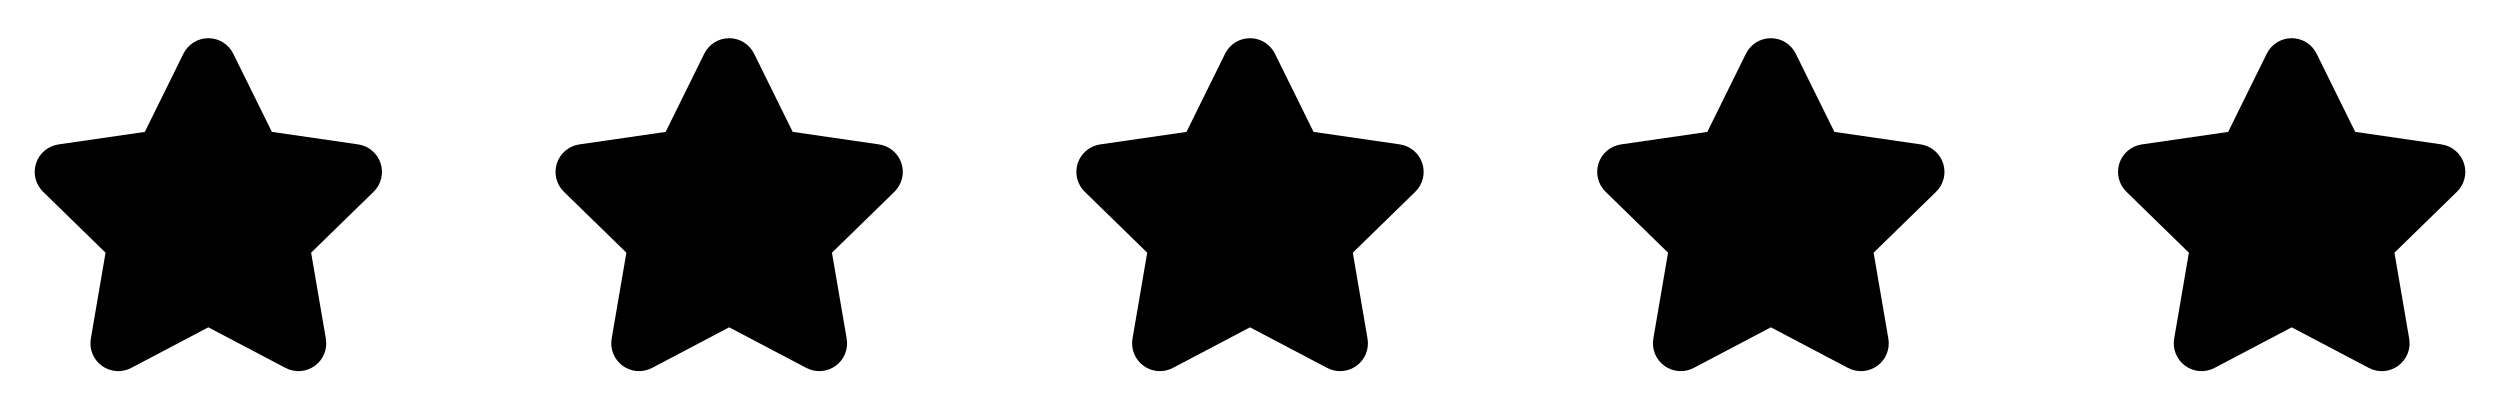
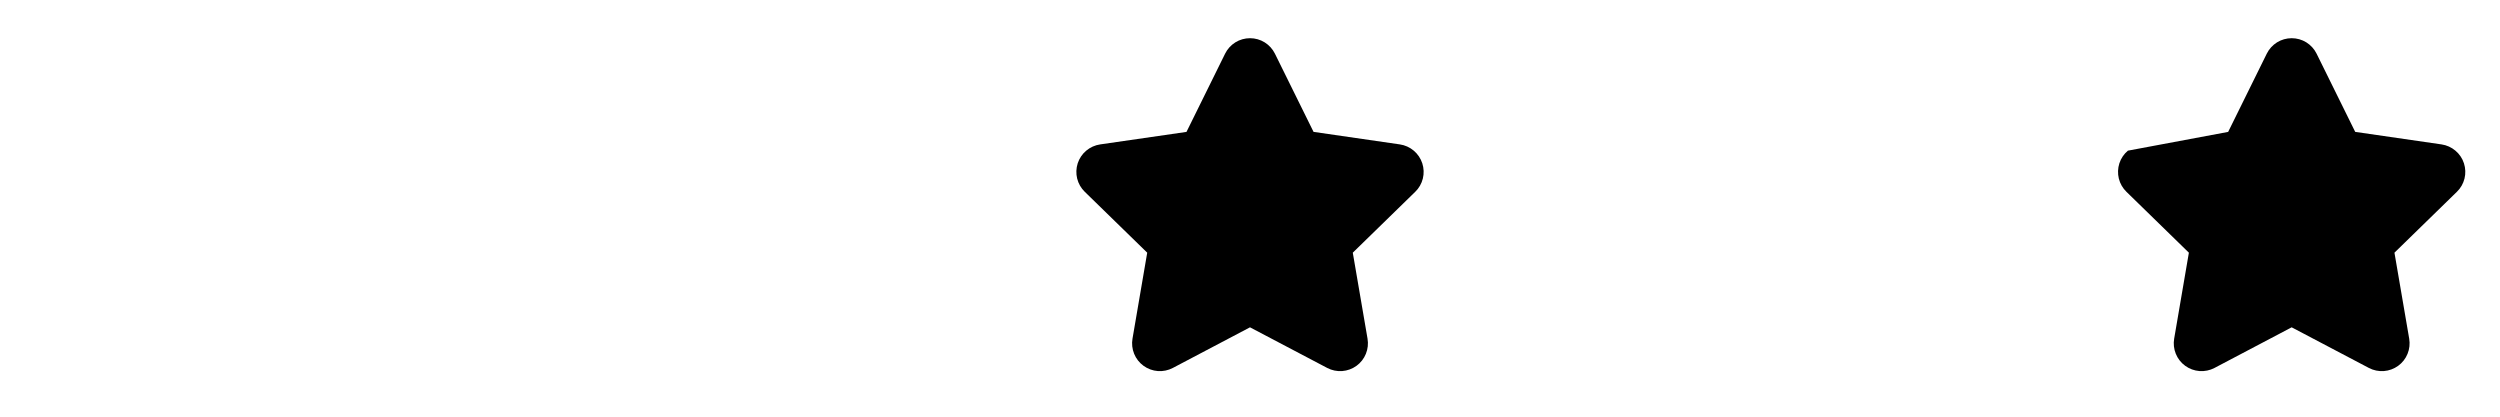
<svg xmlns="http://www.w3.org/2000/svg" width="96" height="16" viewBox="0 0 96 16" fill="none">
-   <path d="M7.044 2.061C7.132 1.883 7.268 1.733 7.437 1.627C7.606 1.522 7.802 1.467 8.001 1.467C8.2 1.467 8.395 1.522 8.564 1.627C8.733 1.733 8.869 1.883 8.957 2.061L10.44 5.064L13.755 5.545C13.952 5.574 14.137 5.657 14.289 5.786C14.441 5.914 14.555 6.082 14.616 6.272C14.677 6.461 14.685 6.664 14.637 6.857C14.589 7.051 14.488 7.227 14.345 7.365L11.947 9.703L12.513 13.004C12.547 13.2 12.525 13.402 12.45 13.586C12.376 13.771 12.251 13.93 12.09 14.047C11.929 14.164 11.738 14.234 11.54 14.249C11.341 14.263 11.143 14.222 10.967 14.13L8 12.569L5.035 14.13C4.858 14.222 4.66 14.263 4.461 14.249C4.263 14.234 4.073 14.164 3.912 14.047C3.751 13.93 3.626 13.771 3.551 13.586C3.476 13.402 3.454 13.2 3.488 13.004L4.053 9.703L1.655 7.365C1.512 7.226 1.411 7.05 1.363 6.857C1.315 6.664 1.323 6.461 1.384 6.271C1.446 6.082 1.559 5.913 1.712 5.785C1.864 5.657 2.05 5.574 2.247 5.545L5.561 5.065L7.044 2.061Z" fill="black" />
-   <path d="M27.044 2.061C27.132 1.883 27.268 1.733 27.437 1.627C27.607 1.522 27.802 1.467 28.001 1.467C28.2 1.467 28.395 1.522 28.564 1.627C28.733 1.733 28.869 1.883 28.957 2.061L30.44 5.064L33.755 5.545C33.952 5.574 34.137 5.657 34.289 5.786C34.441 5.914 34.554 6.082 34.616 6.272C34.677 6.461 34.685 6.664 34.637 6.857C34.589 7.051 34.488 7.227 34.345 7.365L31.947 9.703L32.513 13.004C32.547 13.2 32.525 13.402 32.45 13.586C32.376 13.771 32.251 13.93 32.09 14.047C31.929 14.164 31.738 14.234 31.54 14.249C31.341 14.263 31.143 14.222 30.967 14.13L28 12.569L25.035 14.13C24.858 14.222 24.66 14.263 24.462 14.249C24.263 14.234 24.073 14.164 23.912 14.047C23.751 13.93 23.626 13.771 23.551 13.586C23.476 13.402 23.454 13.2 23.488 13.004L24.053 9.703L21.655 7.365C21.512 7.226 21.411 7.05 21.363 6.857C21.316 6.664 21.323 6.461 21.384 6.271C21.446 6.082 21.559 5.913 21.712 5.785C21.864 5.657 22.049 5.574 22.247 5.545L25.561 5.065L27.044 2.061Z" fill="black" />
  <path d="M47.044 2.061C47.132 1.883 47.268 1.733 47.437 1.627C47.606 1.522 47.802 1.467 48.001 1.467C48.2 1.467 48.395 1.522 48.564 1.627C48.733 1.733 48.869 1.883 48.957 2.061L50.44 5.064L53.755 5.545C53.952 5.574 54.137 5.657 54.289 5.786C54.441 5.914 54.554 6.082 54.616 6.272C54.677 6.461 54.685 6.664 54.637 6.857C54.589 7.051 54.488 7.227 54.345 7.365L51.947 9.703L52.513 13.004C52.547 13.2 52.525 13.402 52.45 13.586C52.376 13.771 52.251 13.93 52.09 14.047C51.929 14.164 51.738 14.234 51.54 14.249C51.341 14.263 51.143 14.222 50.967 14.13L48 12.569L45.035 14.13C44.858 14.222 44.66 14.263 44.462 14.249C44.263 14.234 44.073 14.164 43.912 14.047C43.751 13.93 43.626 13.771 43.551 13.586C43.476 13.402 43.454 13.2 43.488 13.004L44.053 9.703L41.655 7.365C41.512 7.226 41.411 7.05 41.363 6.857C41.316 6.664 41.323 6.461 41.384 6.271C41.446 6.082 41.559 5.913 41.712 5.785C41.864 5.657 42.05 5.574 42.247 5.545L45.561 5.065L47.044 2.061Z" fill="black" />
-   <path d="M67.044 2.061C67.132 1.883 67.268 1.733 67.437 1.627C67.606 1.522 67.802 1.467 68.001 1.467C68.2 1.467 68.395 1.522 68.564 1.627C68.733 1.733 68.869 1.883 68.957 2.061L70.44 5.064L73.755 5.545C73.952 5.574 74.137 5.657 74.289 5.786C74.441 5.914 74.555 6.082 74.616 6.272C74.677 6.461 74.685 6.664 74.637 6.857C74.589 7.051 74.488 7.227 74.345 7.365L71.947 9.703L72.513 13.004C72.547 13.2 72.525 13.402 72.45 13.586C72.376 13.771 72.251 13.93 72.09 14.047C71.929 14.164 71.738 14.234 71.54 14.249C71.341 14.263 71.143 14.222 70.967 14.13L68 12.569L65.035 14.13C64.859 14.222 64.66 14.263 64.462 14.249C64.263 14.234 64.073 14.164 63.912 14.047C63.751 13.93 63.626 13.771 63.551 13.586C63.476 13.402 63.454 13.2 63.488 13.004L64.053 9.703L61.655 7.365C61.512 7.226 61.411 7.05 61.363 6.857C61.316 6.664 61.323 6.461 61.384 6.271C61.446 6.082 61.559 5.913 61.712 5.785C61.864 5.657 62.05 5.574 62.247 5.545L65.561 5.065L67.044 2.061Z" fill="black" />
-   <path d="M87.044 2.061C87.132 1.883 87.268 1.733 87.437 1.627C87.606 1.522 87.802 1.467 88.001 1.467C88.2 1.467 88.395 1.522 88.564 1.627C88.733 1.733 88.869 1.883 88.957 2.061L90.44 5.064L93.755 5.545C93.952 5.574 94.137 5.657 94.289 5.786C94.441 5.914 94.555 6.082 94.616 6.272C94.677 6.461 94.685 6.664 94.637 6.857C94.589 7.051 94.488 7.227 94.345 7.365L91.947 9.703L92.513 13.004C92.547 13.2 92.525 13.402 92.45 13.586C92.376 13.771 92.251 13.93 92.09 14.047C91.929 14.164 91.738 14.234 91.54 14.249C91.341 14.263 91.143 14.222 90.967 14.13L88 12.569L85.035 14.13C84.859 14.222 84.66 14.263 84.462 14.249C84.263 14.234 84.073 14.164 83.912 14.047C83.751 13.93 83.626 13.771 83.551 13.586C83.476 13.402 83.454 13.2 83.488 13.004L84.053 9.703L81.655 7.365C81.512 7.226 81.411 7.05 81.363 6.857C81.316 6.664 81.323 6.461 81.384 6.271C81.446 6.082 81.559 5.913 81.712 5.785C81.864 5.657 82.049 5.574 82.247 5.545L85.561 5.065L87.044 2.061Z" fill="black" />
+   <path d="M87.044 2.061C87.132 1.883 87.268 1.733 87.437 1.627C87.606 1.522 87.802 1.467 88.001 1.467C88.2 1.467 88.395 1.522 88.564 1.627C88.733 1.733 88.869 1.883 88.957 2.061L90.44 5.064L93.755 5.545C93.952 5.574 94.137 5.657 94.289 5.786C94.441 5.914 94.555 6.082 94.616 6.272C94.677 6.461 94.685 6.664 94.637 6.857C94.589 7.051 94.488 7.227 94.345 7.365L91.947 9.703L92.513 13.004C92.547 13.2 92.525 13.402 92.45 13.586C92.376 13.771 92.251 13.93 92.09 14.047C91.929 14.164 91.738 14.234 91.54 14.249C91.341 14.263 91.143 14.222 90.967 14.13L88 12.569L85.035 14.13C84.859 14.222 84.66 14.263 84.462 14.249C84.263 14.234 84.073 14.164 83.912 14.047C83.751 13.93 83.626 13.771 83.551 13.586C83.476 13.402 83.454 13.2 83.488 13.004L84.053 9.703L81.655 7.365C81.512 7.226 81.411 7.05 81.363 6.857C81.316 6.664 81.323 6.461 81.384 6.271C81.446 6.082 81.559 5.913 81.712 5.785L85.561 5.065L87.044 2.061Z" fill="black" />
</svg>